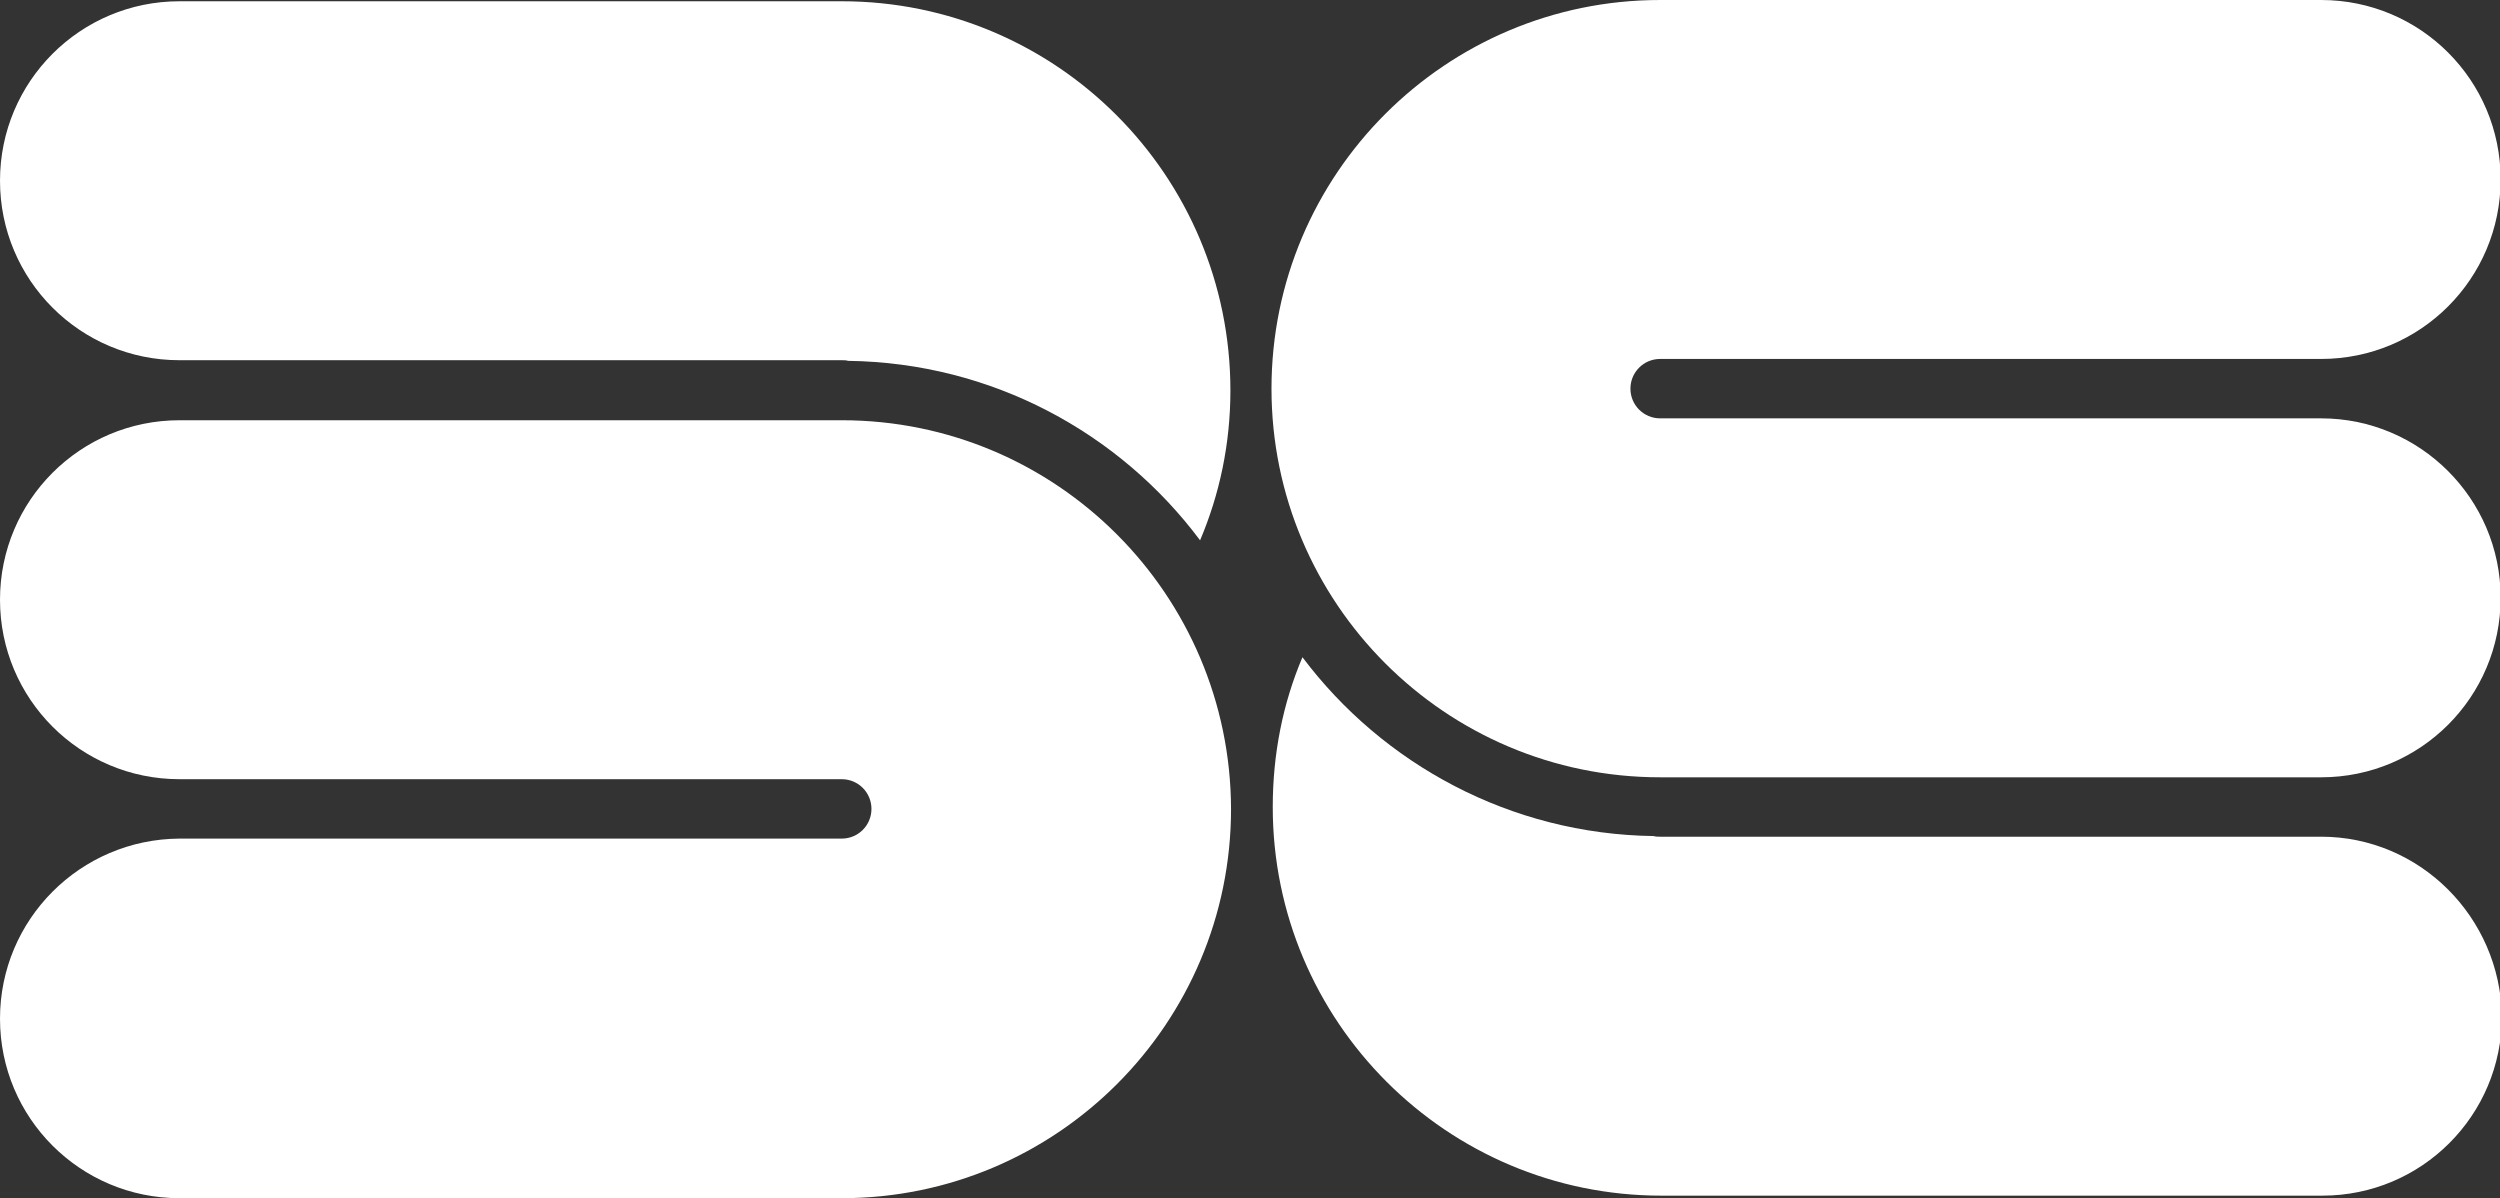
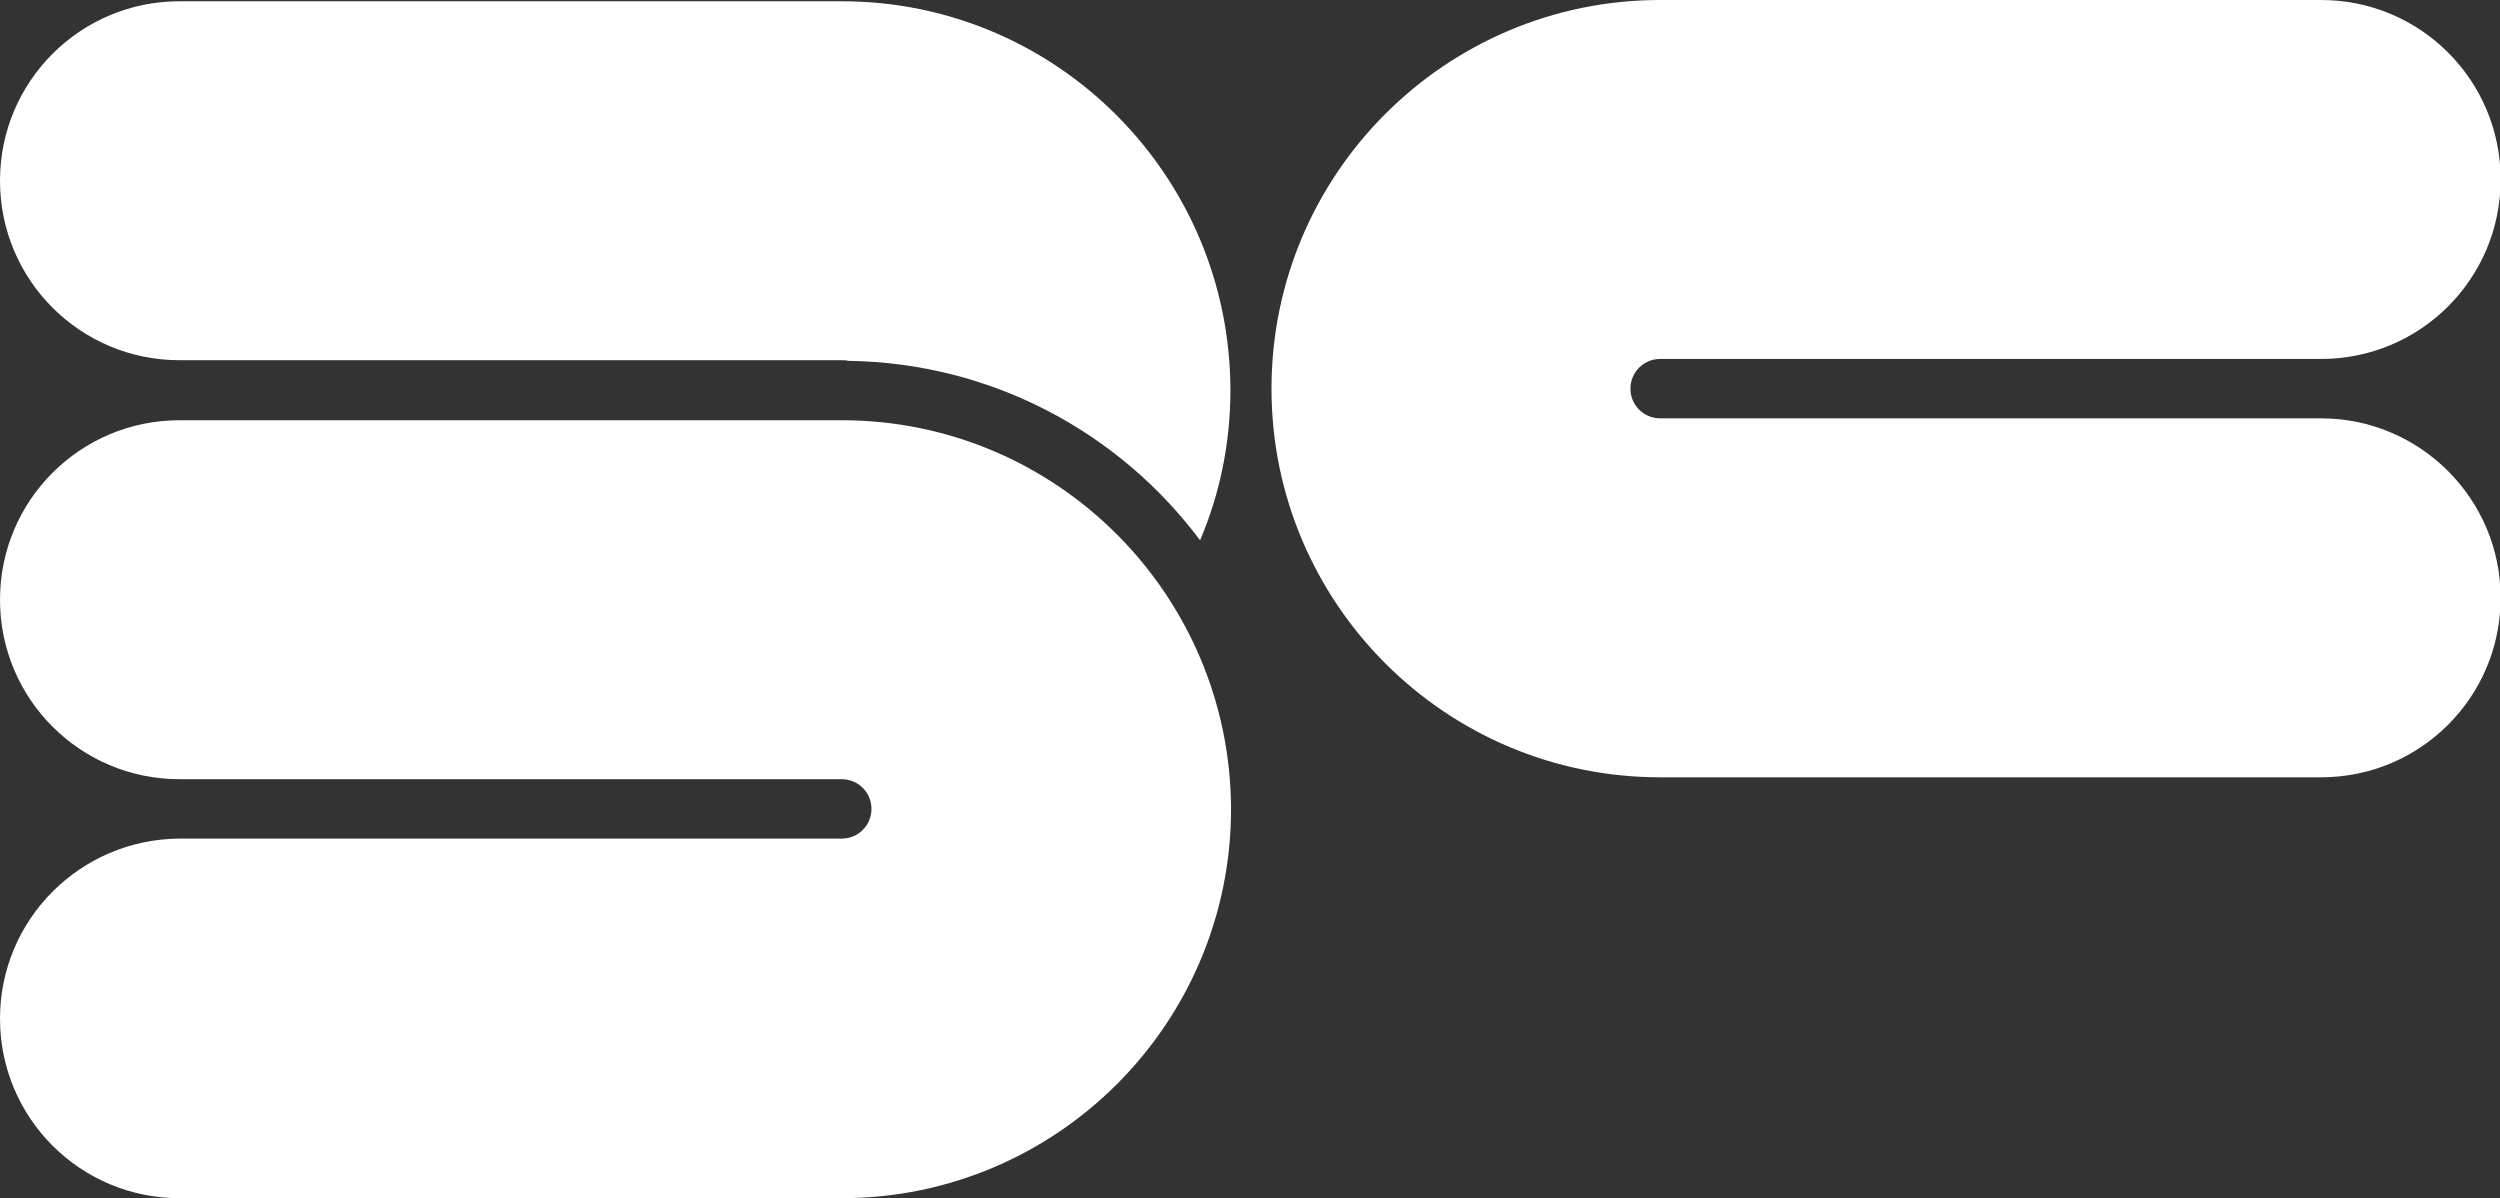
<svg xmlns="http://www.w3.org/2000/svg" version="1.1" id="Layer_1" x="0px" y="0px" viewBox="0 0 395.6 189.6" style="enable-background:new 0 0 395.6 189.6;" xml:space="preserve">
  <rect x="0" y="0" width="395.6" height="189.6" fill="#333333" stroke="none" />
  <style type="text/css">
	.st0{fill:#FFFFFF;}
</style>
  <g>
    <path class="st0" d="M133.2,66.5c-0.1,0-0.2,0-0.3,0c-0.1,0-0.2,0-0.3,0H98H71.8H59.5H28.4C12.7,66.5,0,79.2,0,94.9   c0,15.7,12.7,28.4,28.4,28.4h31.1h3h9.3h61.4c2.6,0,4.7,2.1,4.7,4.7c0,2.6-2.1,4.7-4.7,4.7H71.8H59.5H28.4   C12.7,132.8,0,145.5,0,161.2c0,15.7,12.7,28.4,28.4,28.4h104.2c0.1,0,0.2,0,0.3,0c0.1,0,0.2,0,0.3,0c34,0,61.6-27.6,61.6-61.6   C194.7,94.1,167.2,66.5,133.2,66.5z" />
    <path class="st0" d="M133.2,0.2c-0.1,0-0.2,0-0.3,0c-0.1,0-0.2,0-0.3,0H28.4C12.7,0.2,0,12.9,0,28.6C0,44.3,12.7,57,28.4,57h31.1   h12.3h61.4c0.4,0,0.7,0,1,0.1c22.8,0.3,43,11.4,55.7,28.4c3.1-7.3,4.8-15.3,4.8-23.7C194.7,27.8,167.2,0.2,133.2,0.2z" />
-     <path class="st0" d="M367.3,132.4h-31H324h-61.3c-0.4,0-0.7,0-1-0.1c-22.7-0.3-42.9-11.4-55.6-28.3c-3.1,7.3-4.7,15.3-4.7,23.7   c0,33.9,27.5,61.5,61.5,61.5c0.1,0,0.2,0,0.3,0c0.1,0,0.2,0,0.3,0h104c15.7,0,28.4-12.7,28.4-28.4   C395.6,145.1,382.9,132.4,367.3,132.4z" />
    <path class="st0" d="M367.3,66.2h-31h-3H324h-61.3c-2.6,0-4.7-2.1-4.7-4.7c0-2.6,2.1-4.7,4.7-4.7H324h12.3h31   c15.7,0,28.4-12.7,28.4-28.4c0-15.7-12.7-28.4-28.4-28.4h-104c-0.1,0-0.2,0-0.3,0c-0.1,0-0.2,0-0.3,0c-33.9,0-61.5,27.5-61.5,61.5   c0,33.9,27.5,61.5,61.5,61.5c0.1,0,0.2,0,0.3,0c0.1,0,0.2,0,0.3,0h34.5H324h12.3h31c15.7,0,28.4-12.7,28.4-28.4   S382.9,66.2,367.3,66.2z" />
  </g>
</svg>